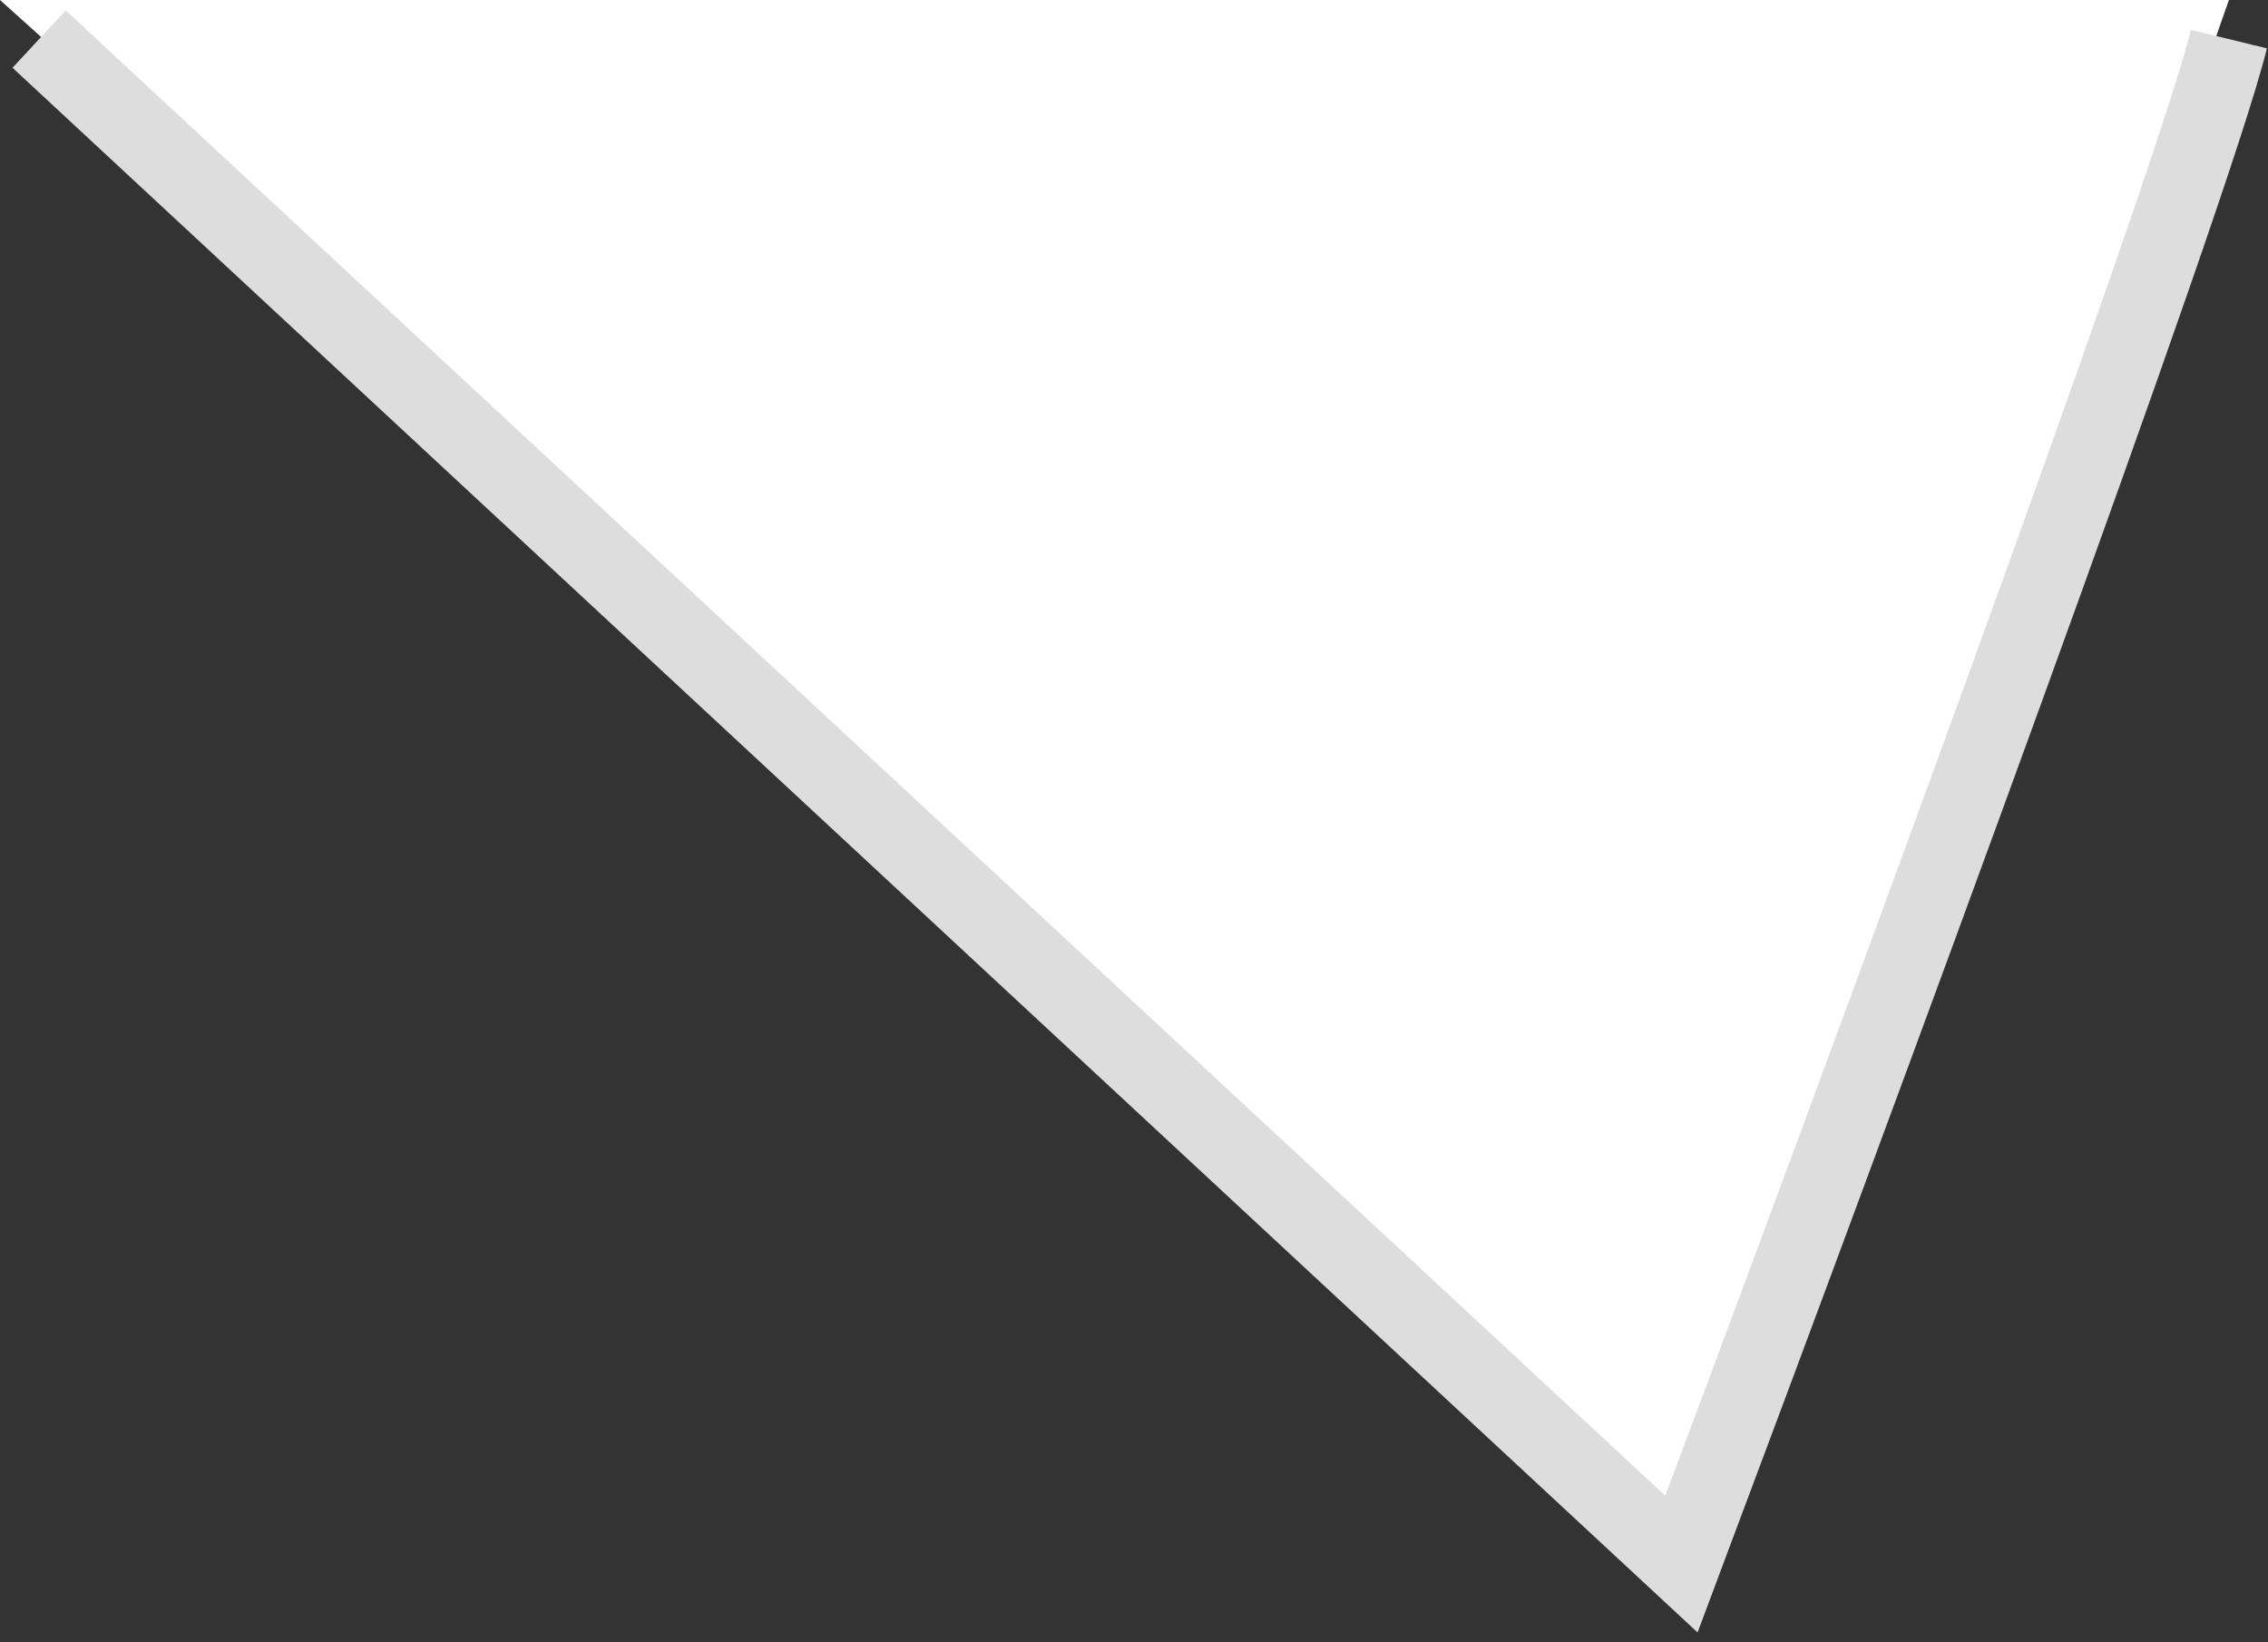
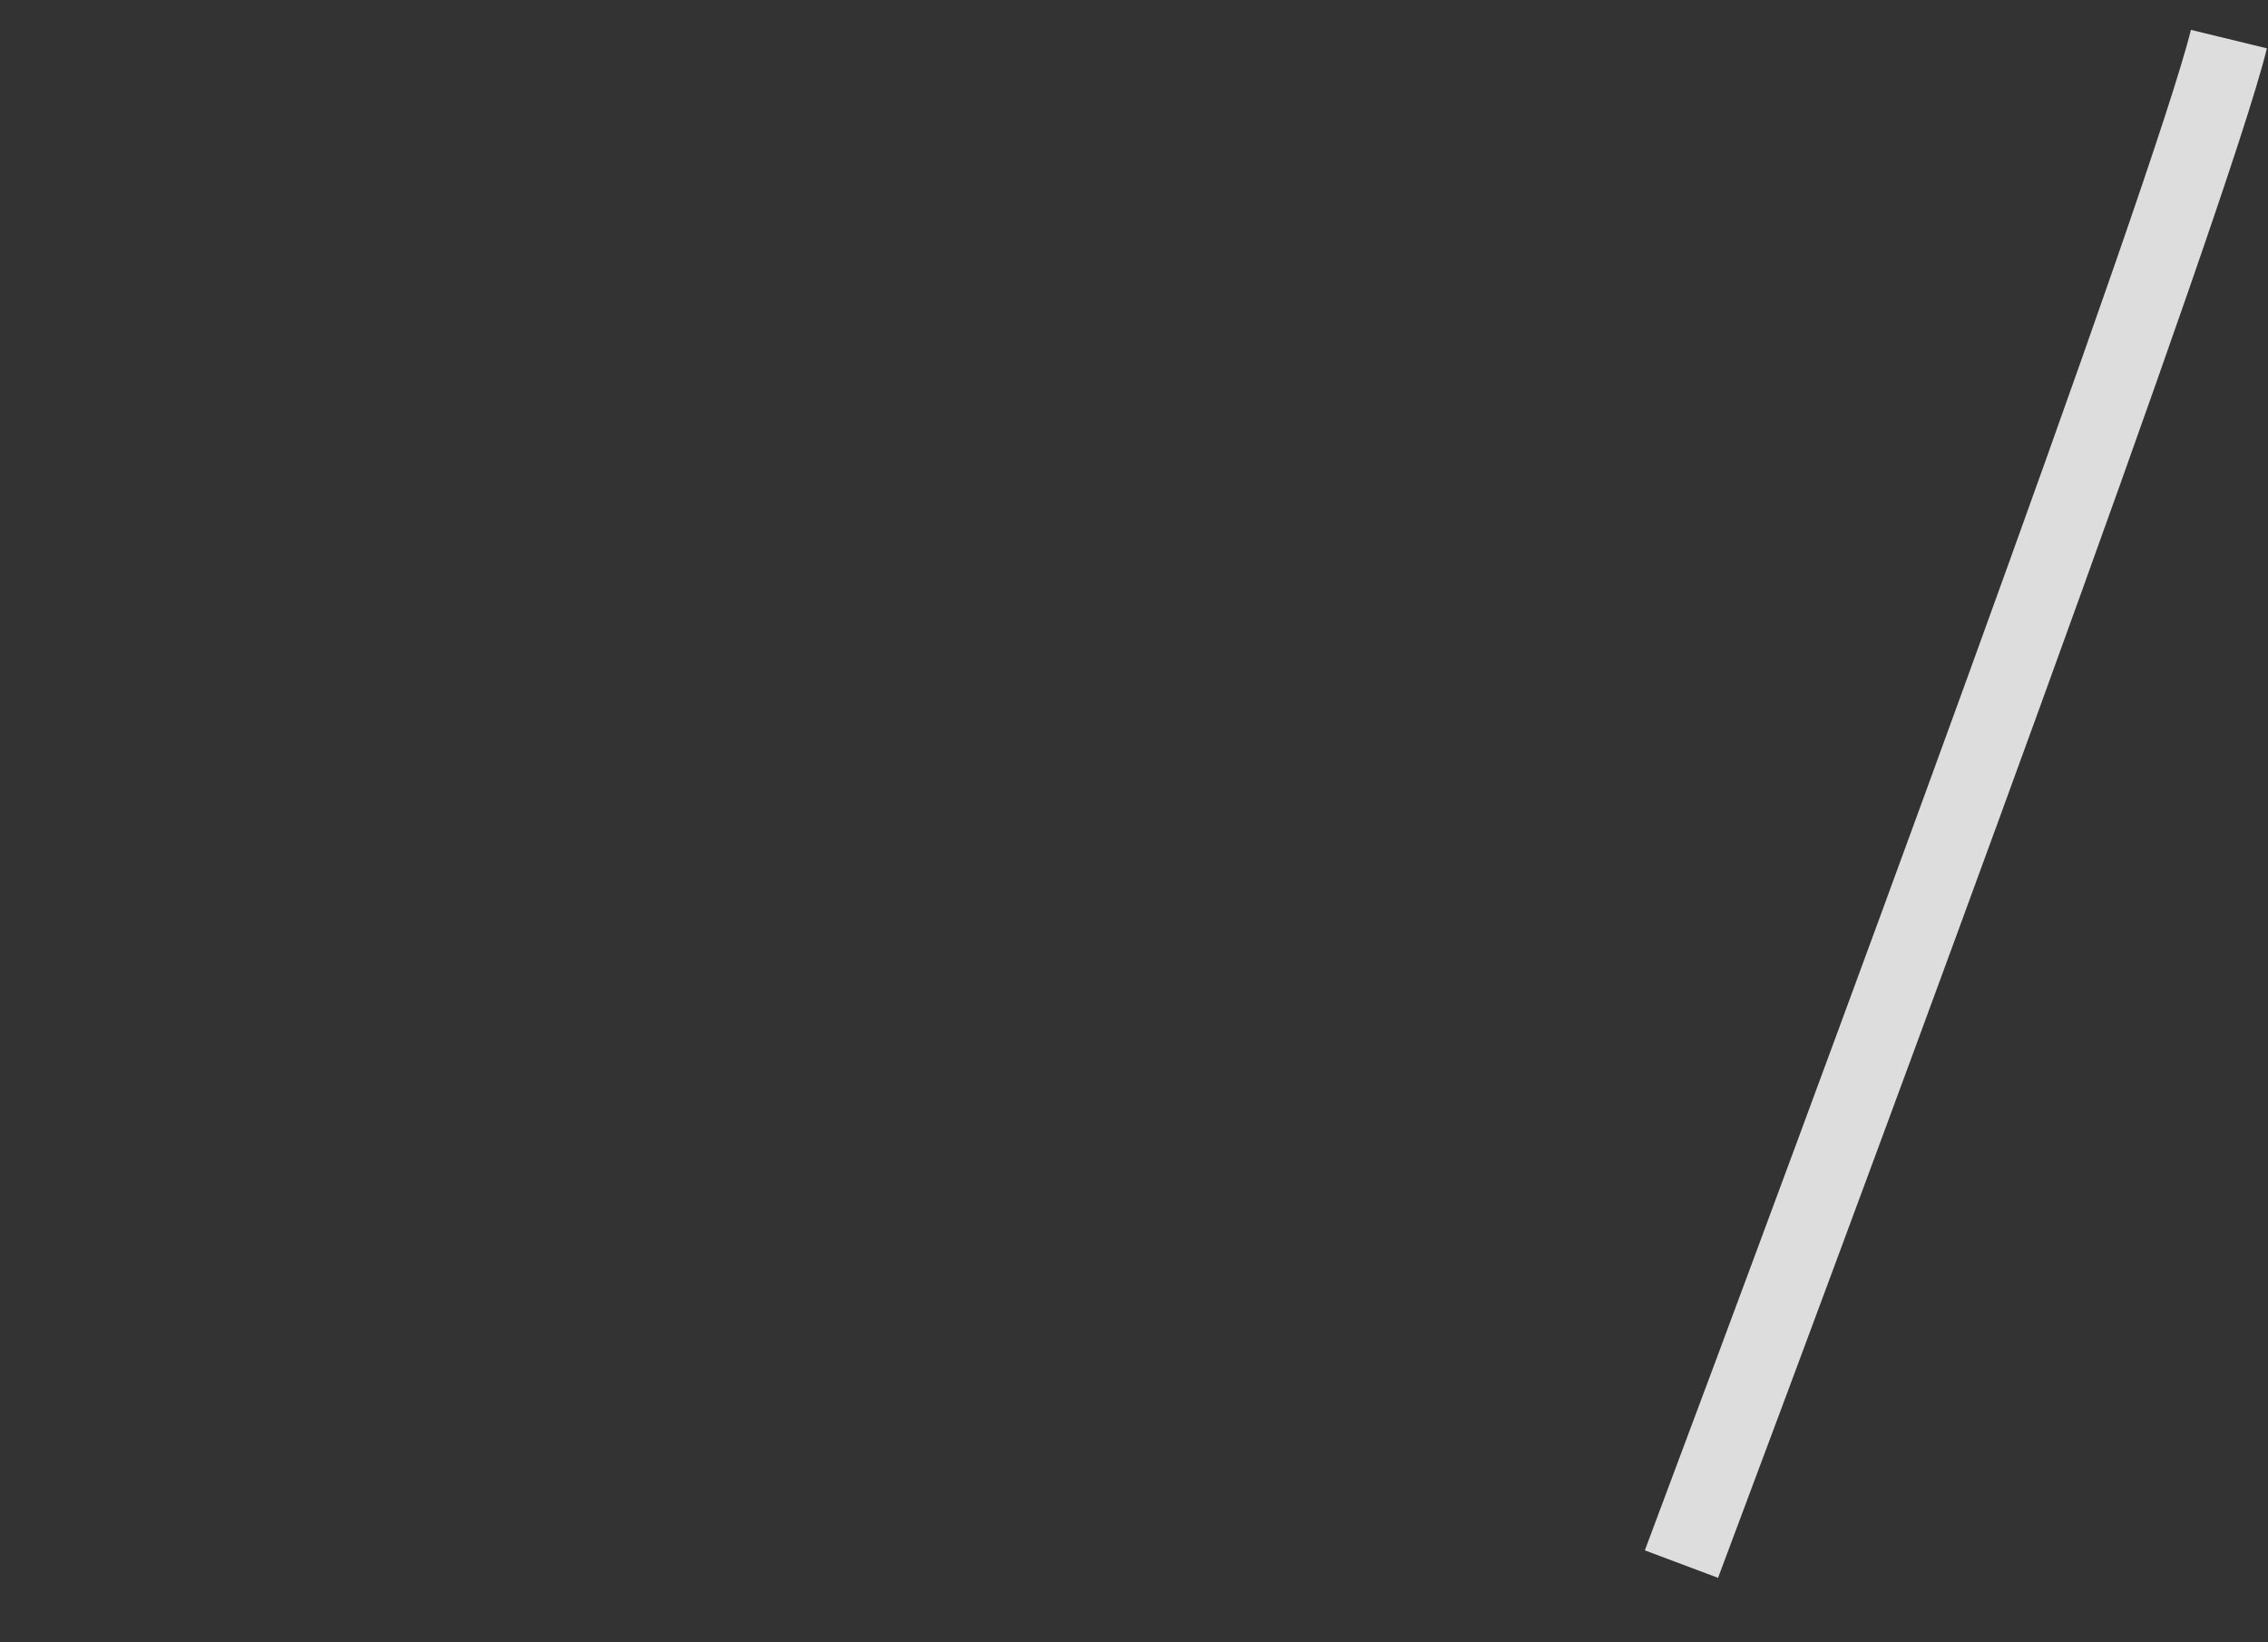
<svg xmlns="http://www.w3.org/2000/svg" width="29" height="21" viewBox="0 0 29 21" fill="none">
  <rect x="0" y="0" width="29" height="21" fill="#333333" stroke="none" />
-   <path d="M21.5 20L28.5 0H0L5 4.5L21.5 20Z" fill="white" />
-   <path d="M28.5 0.5C28.033 2.42 23.639 14.3 21.5 20L0.5 0.5" stroke="#DDDDDD" />
+   <path d="M28.5 0.5C28.033 2.42 23.639 14.3 21.5 20" stroke="#DDDDDD" />
</svg>